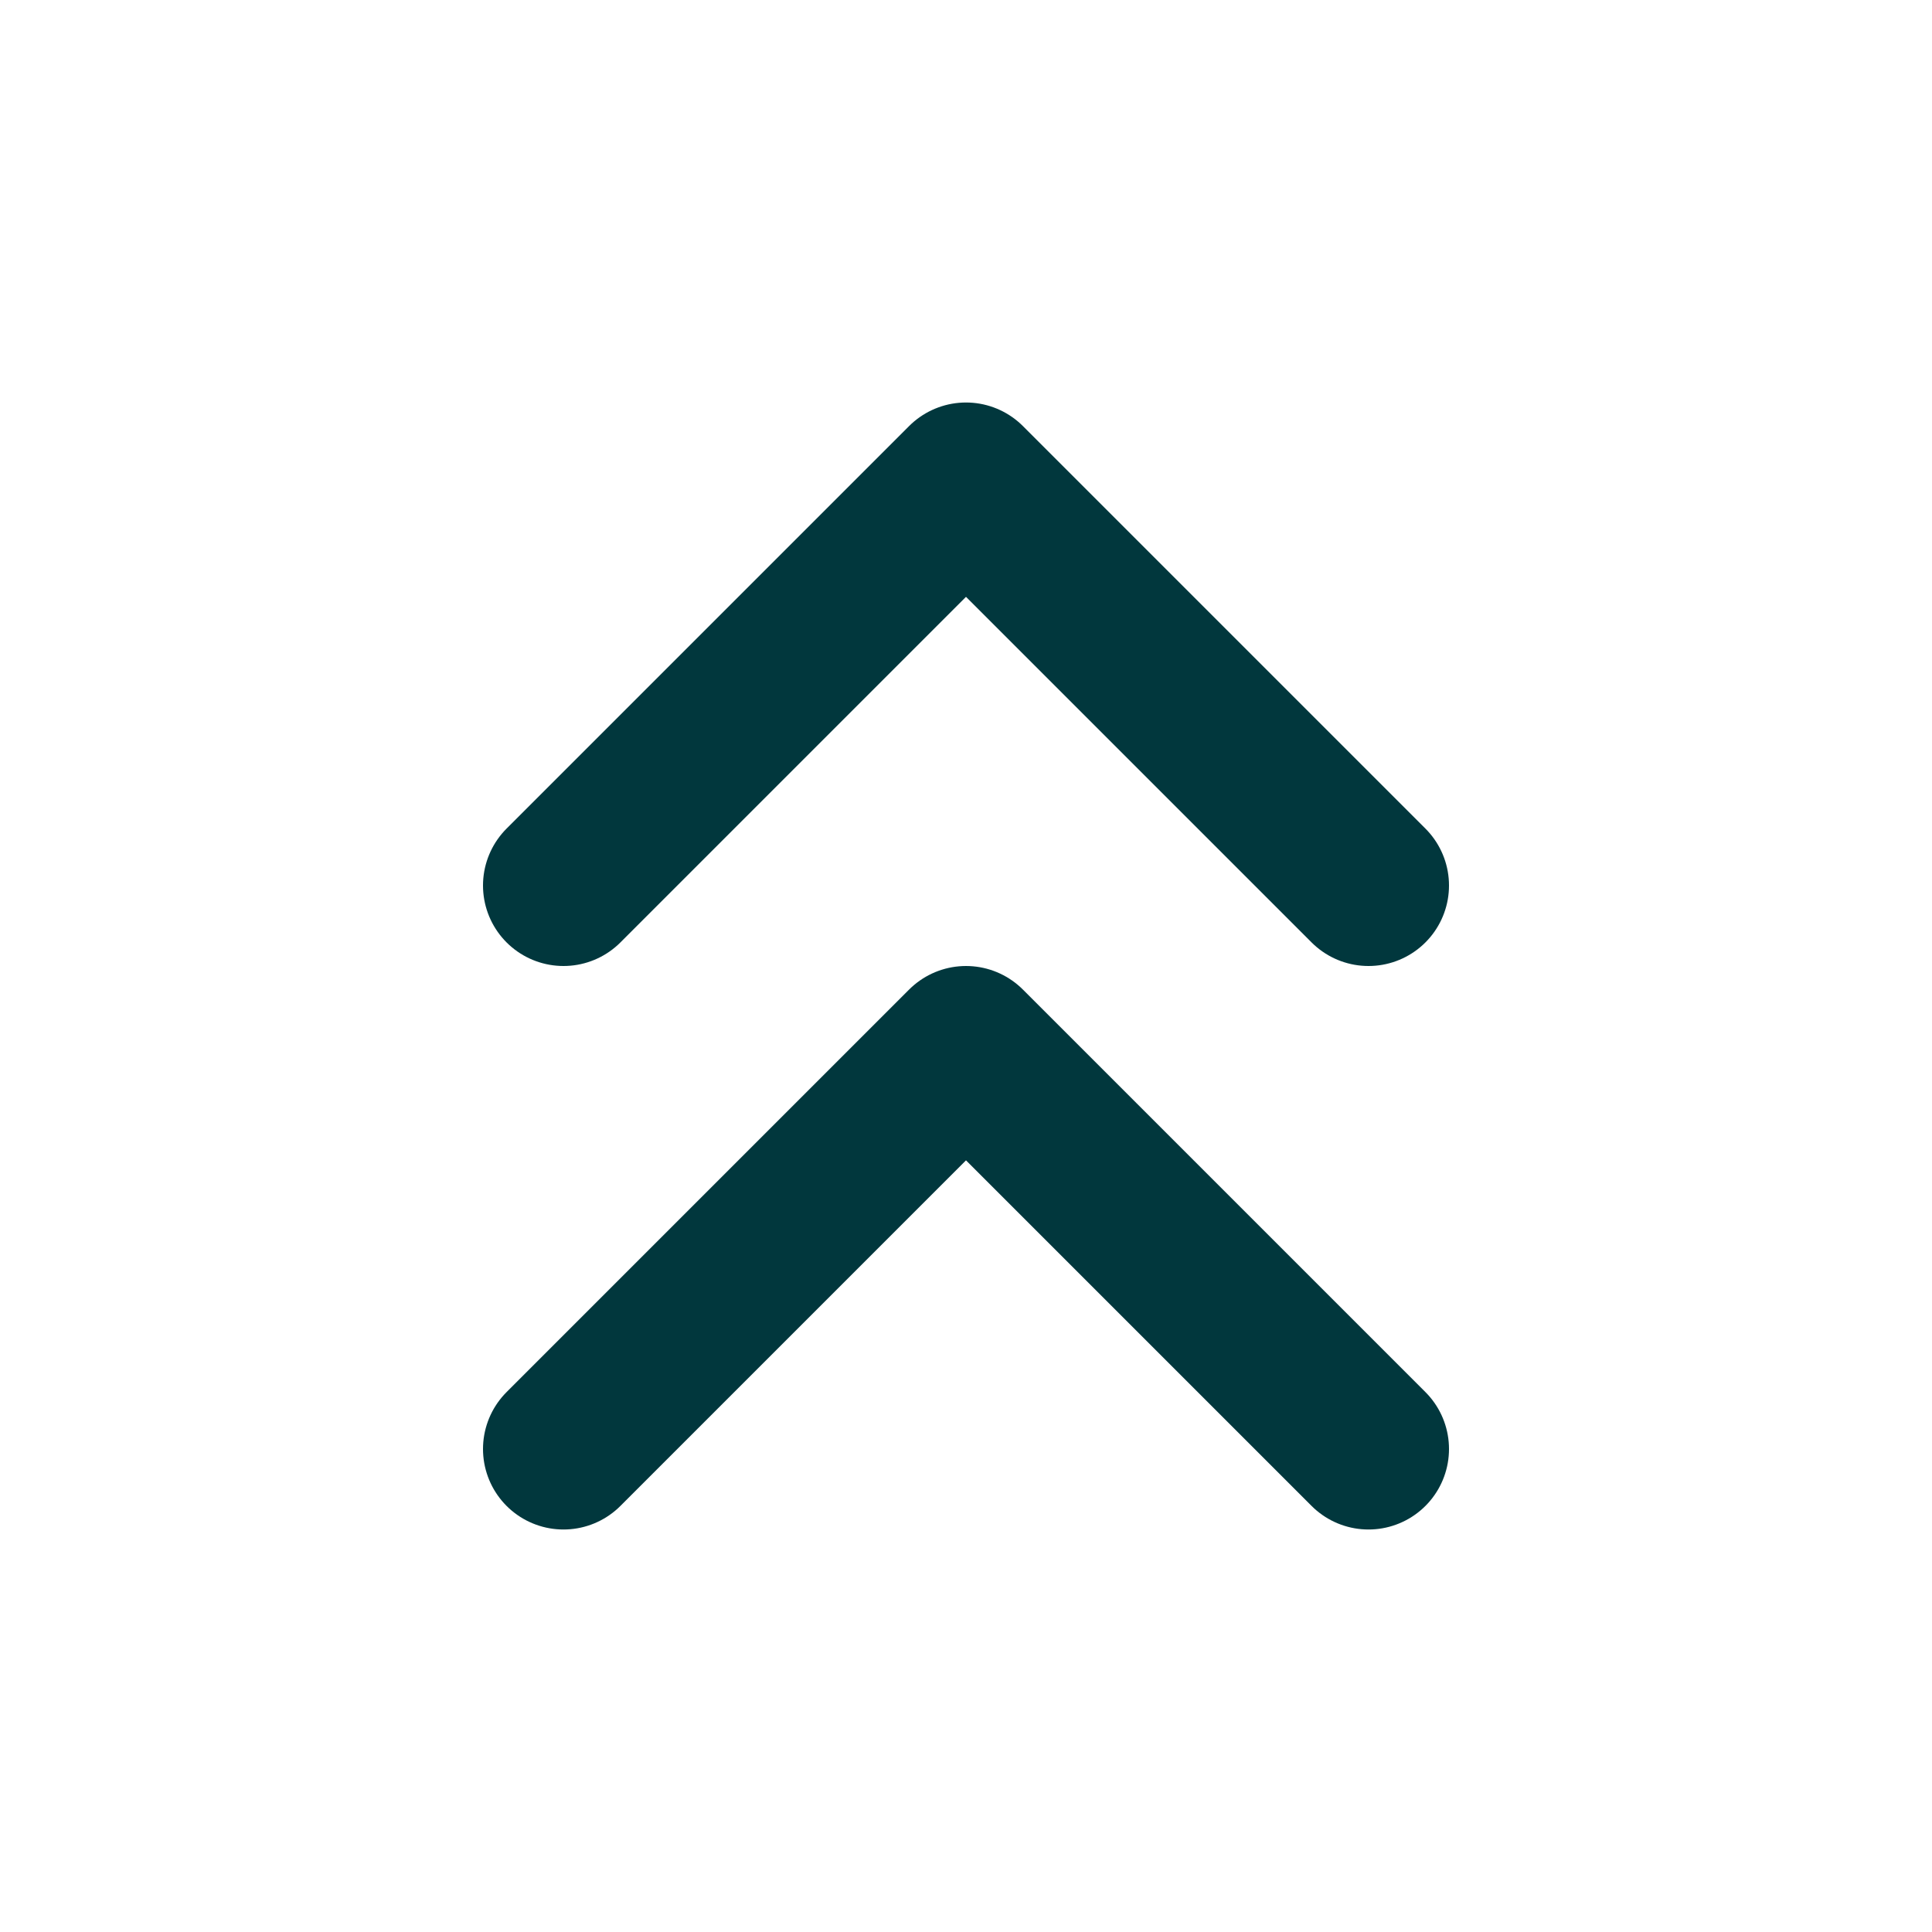
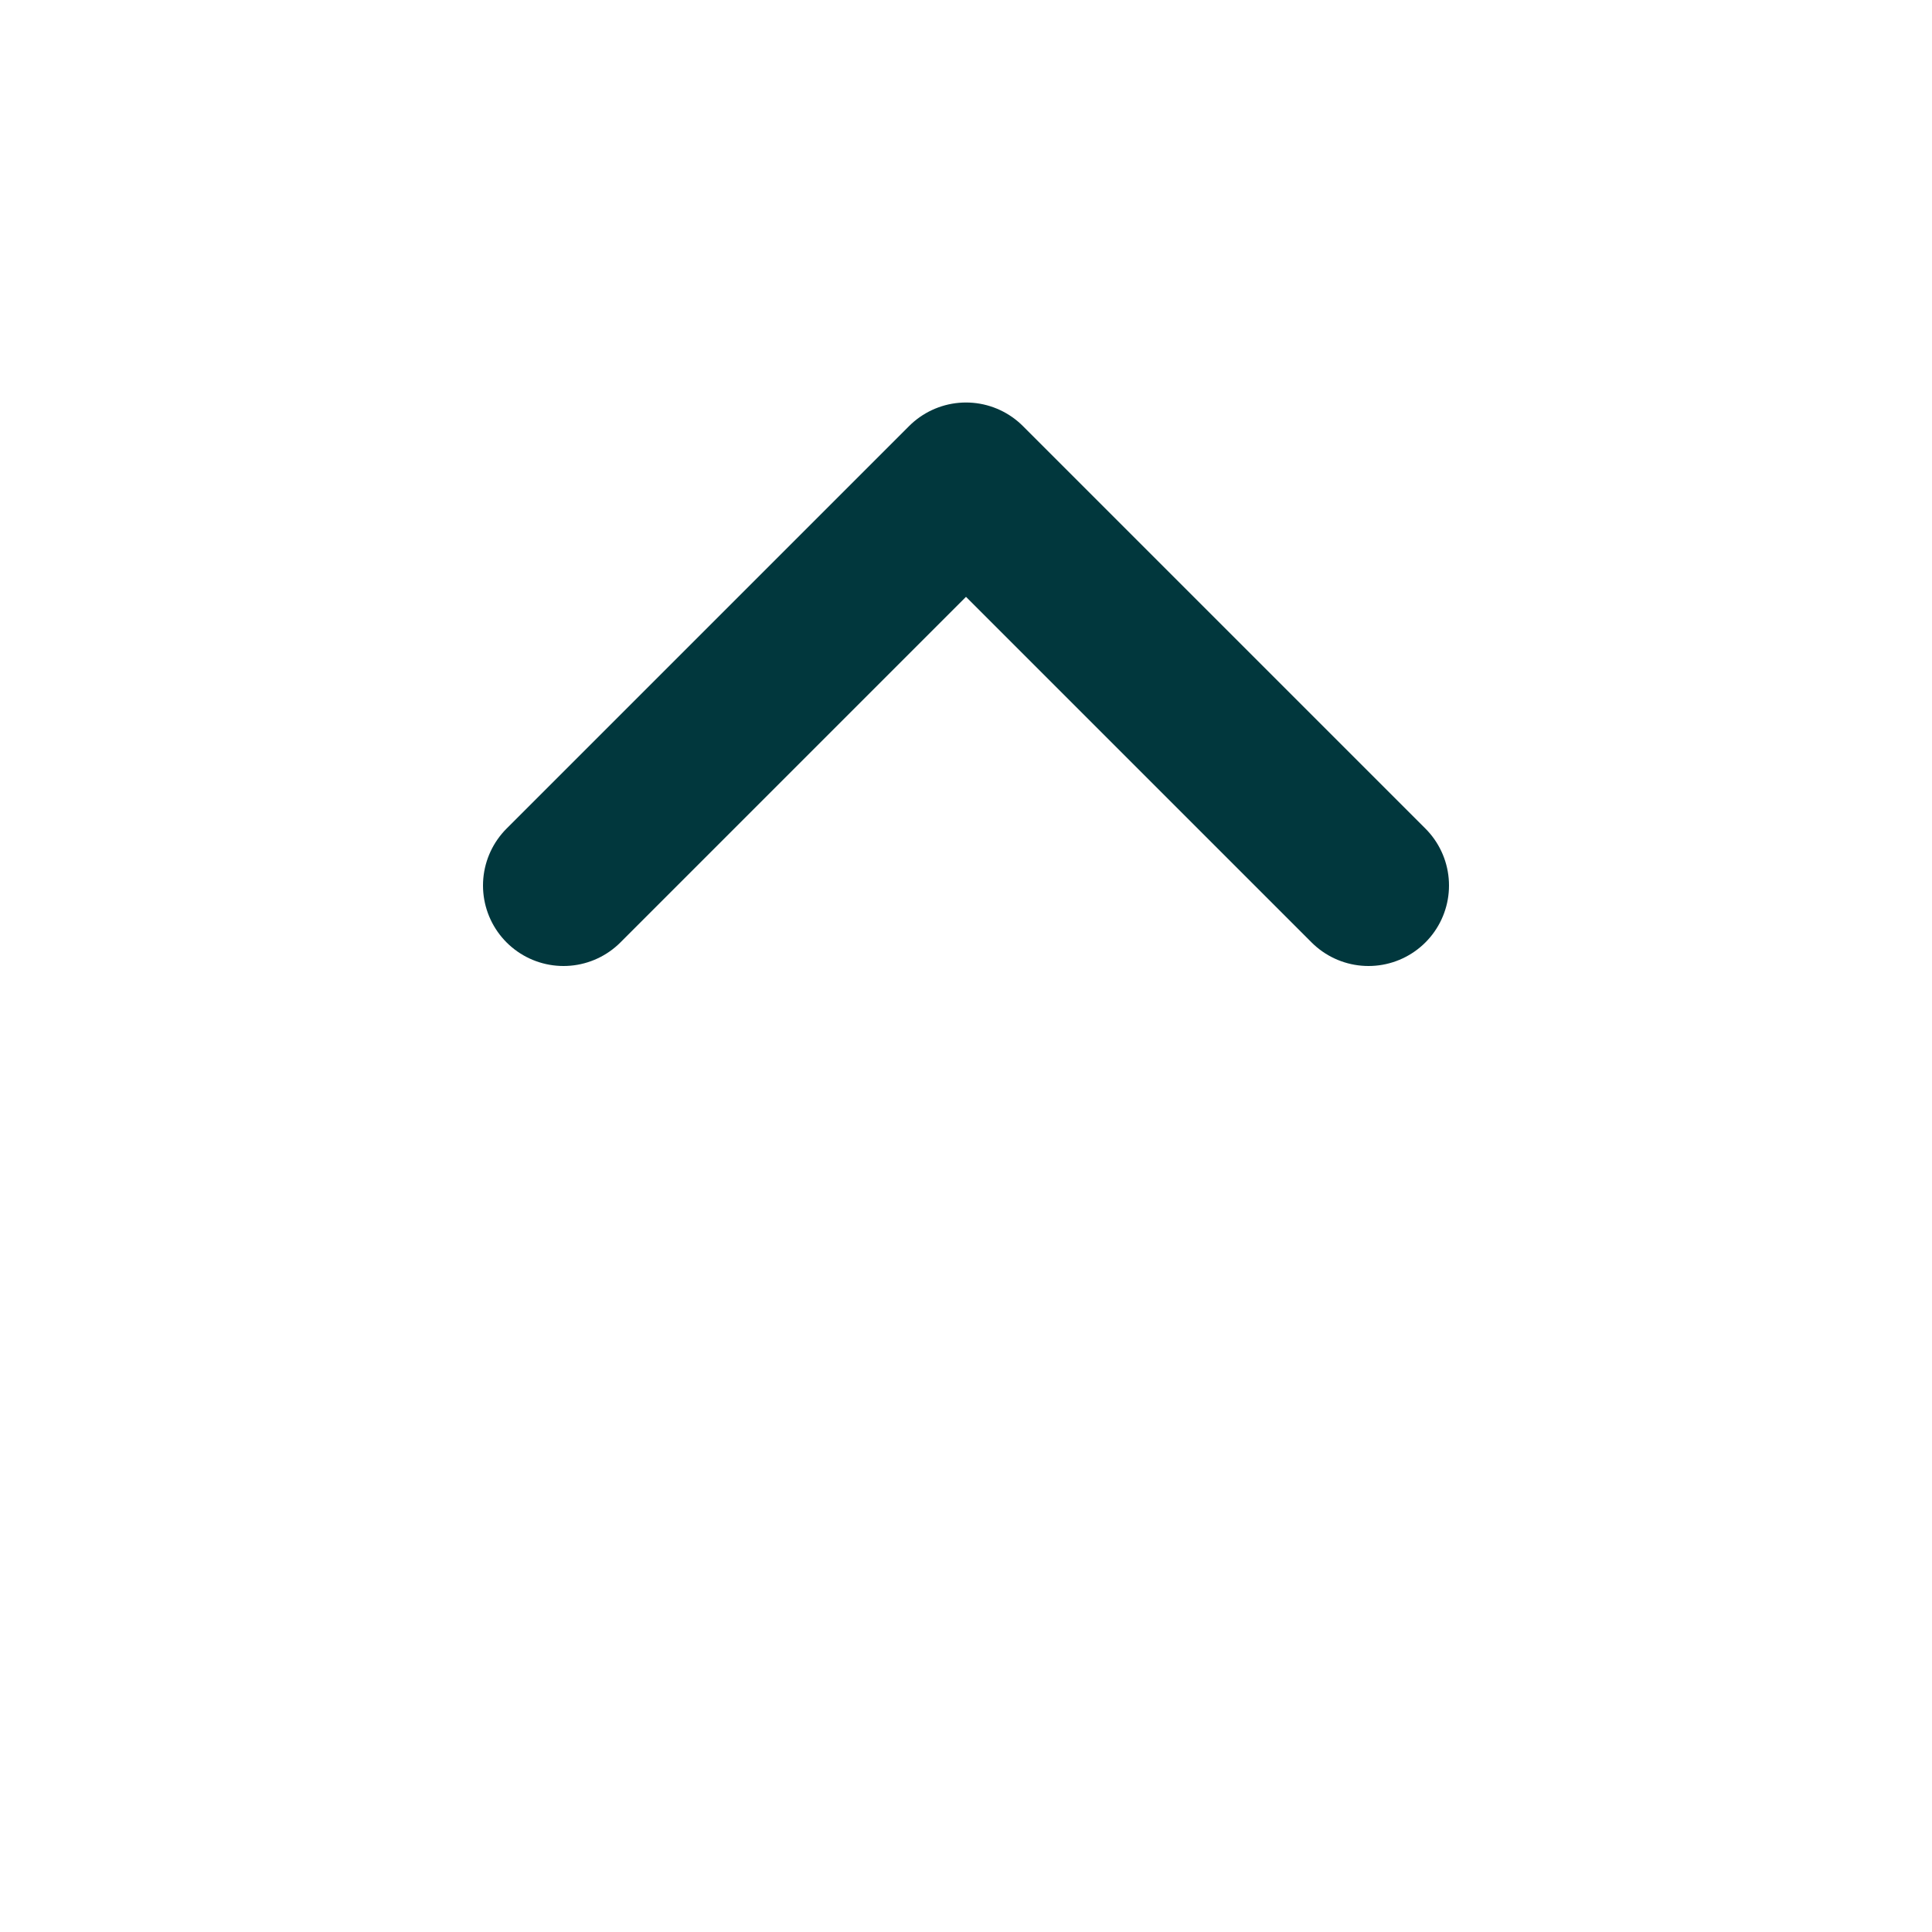
<svg xmlns="http://www.w3.org/2000/svg" width="24" height="24" viewBox="0 0 24 24" fill="none" stroke="#01373D" stroke-width="2" stroke-linecap="round" stroke-linejoin="round">
  <polyline points="17 11 12 6 7 11" />
-   <polyline points="17 18 12 13 7 18" />
</svg>